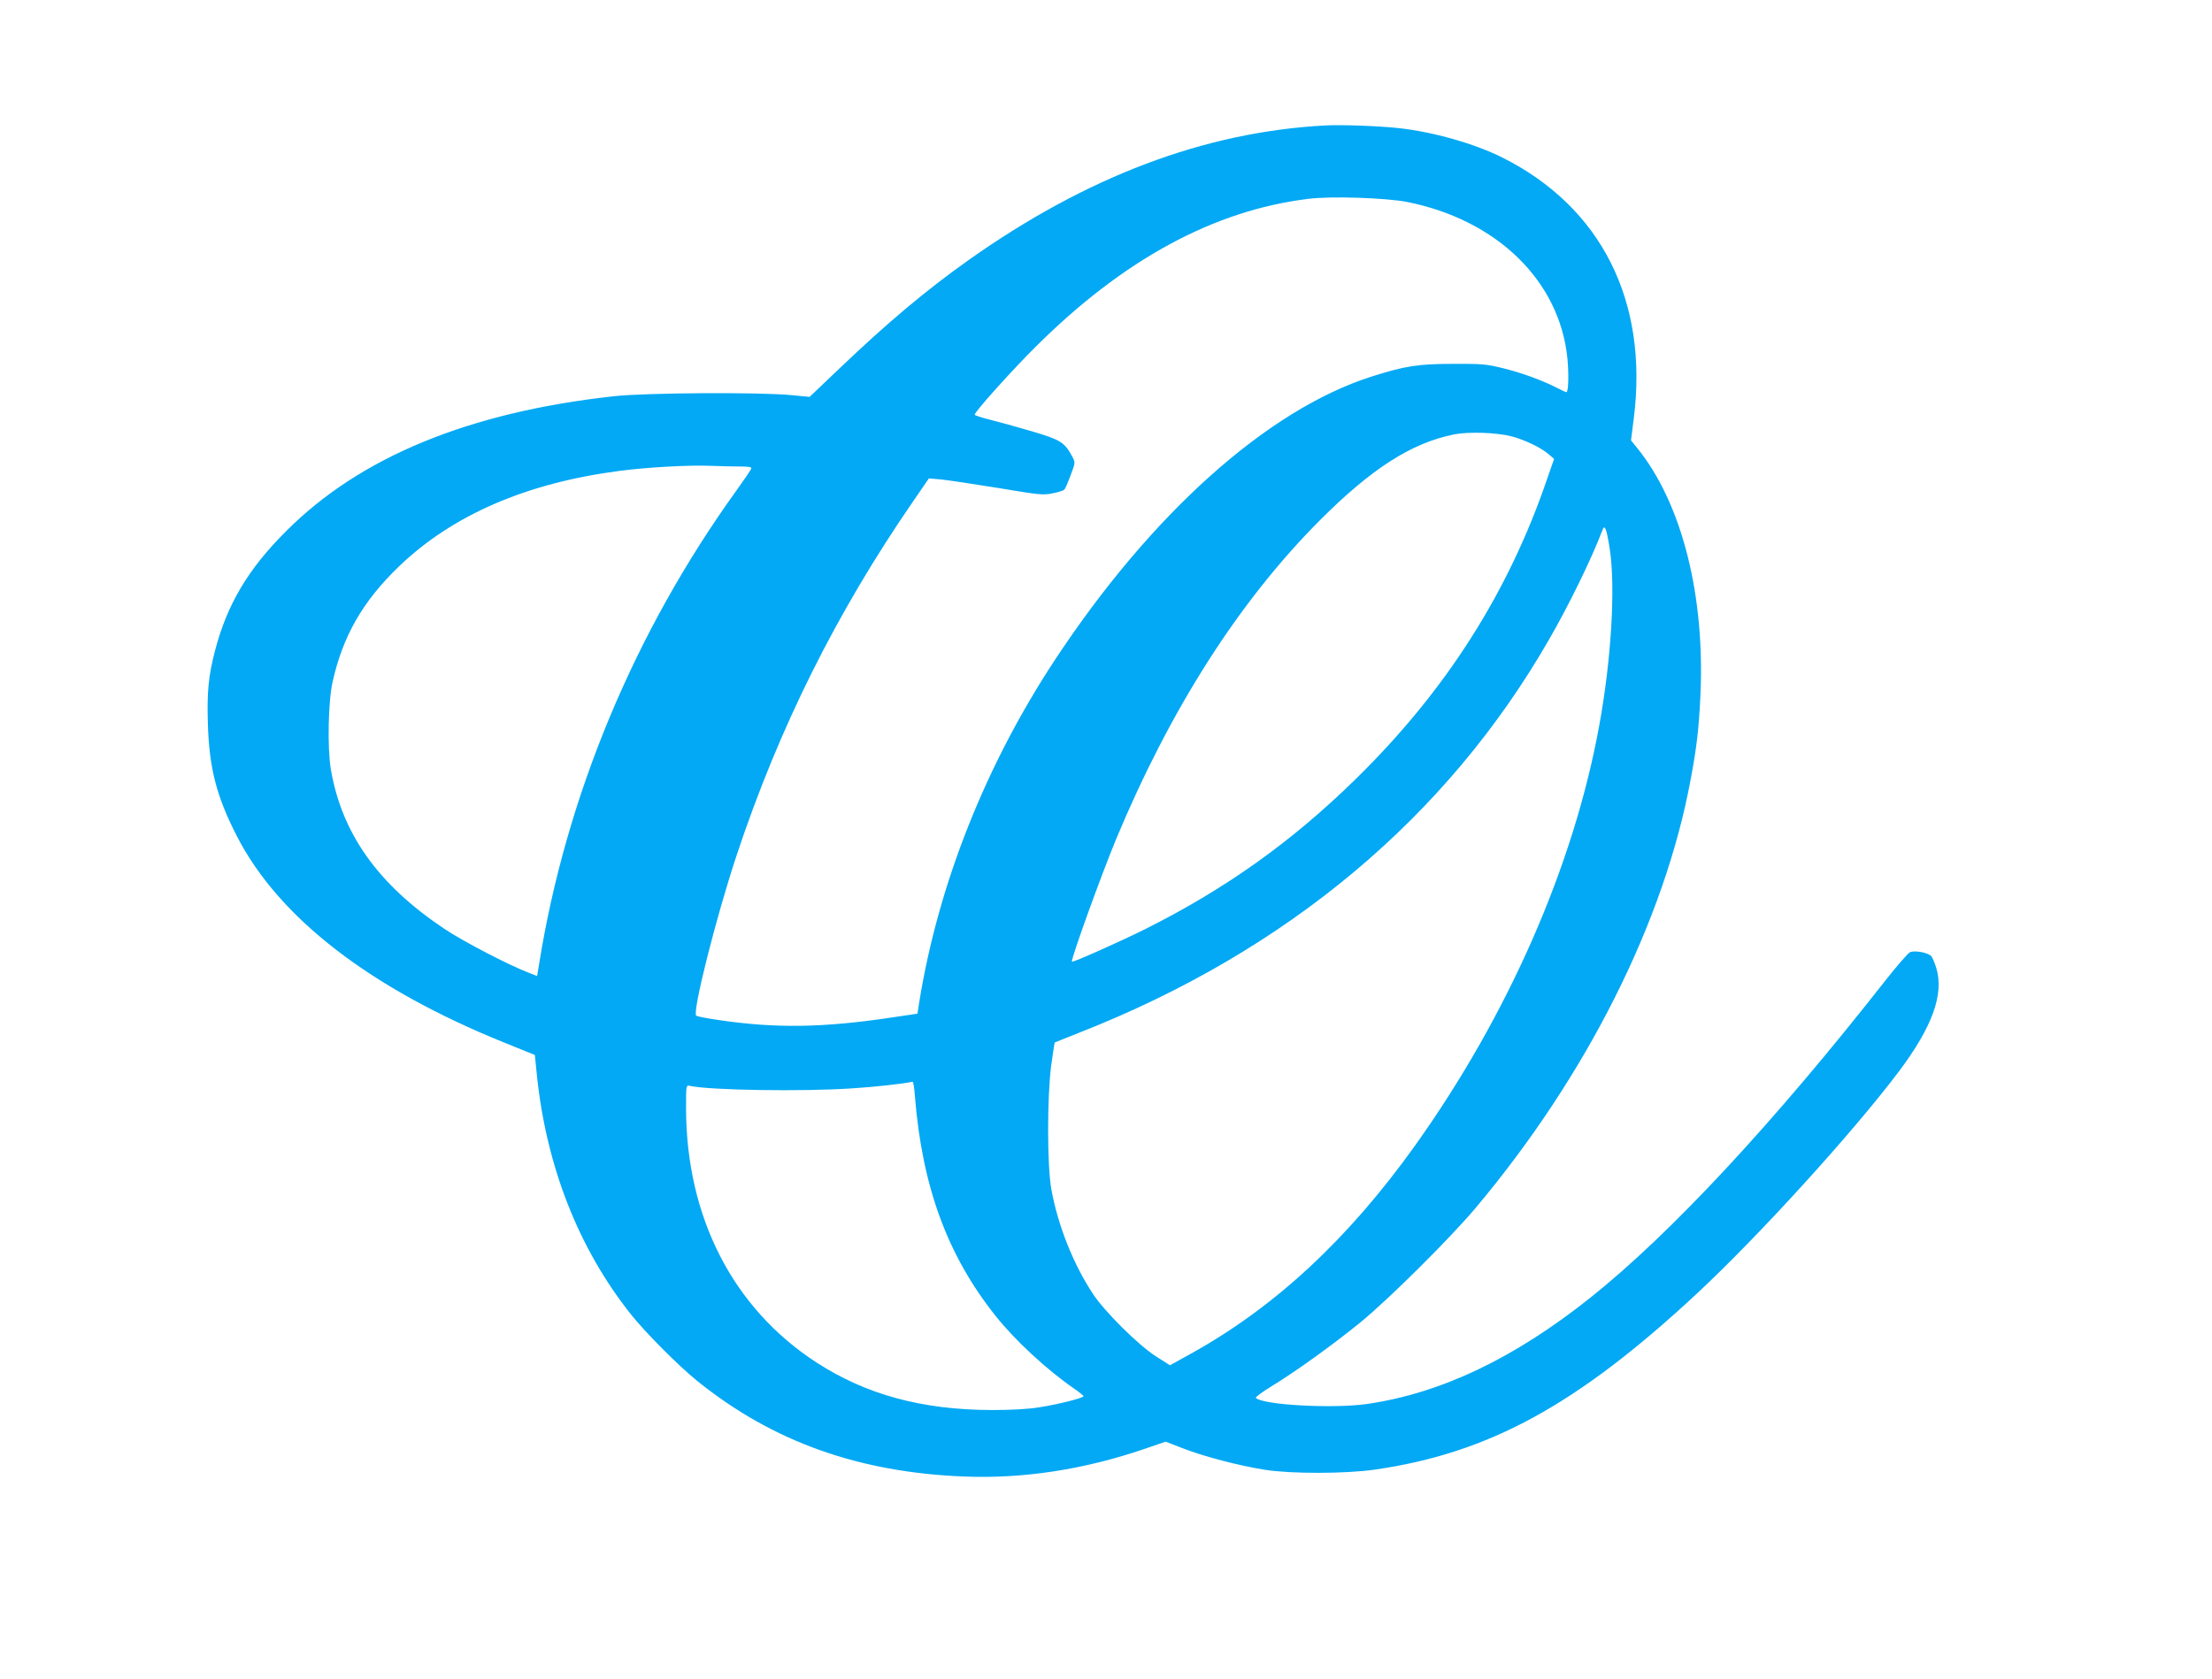
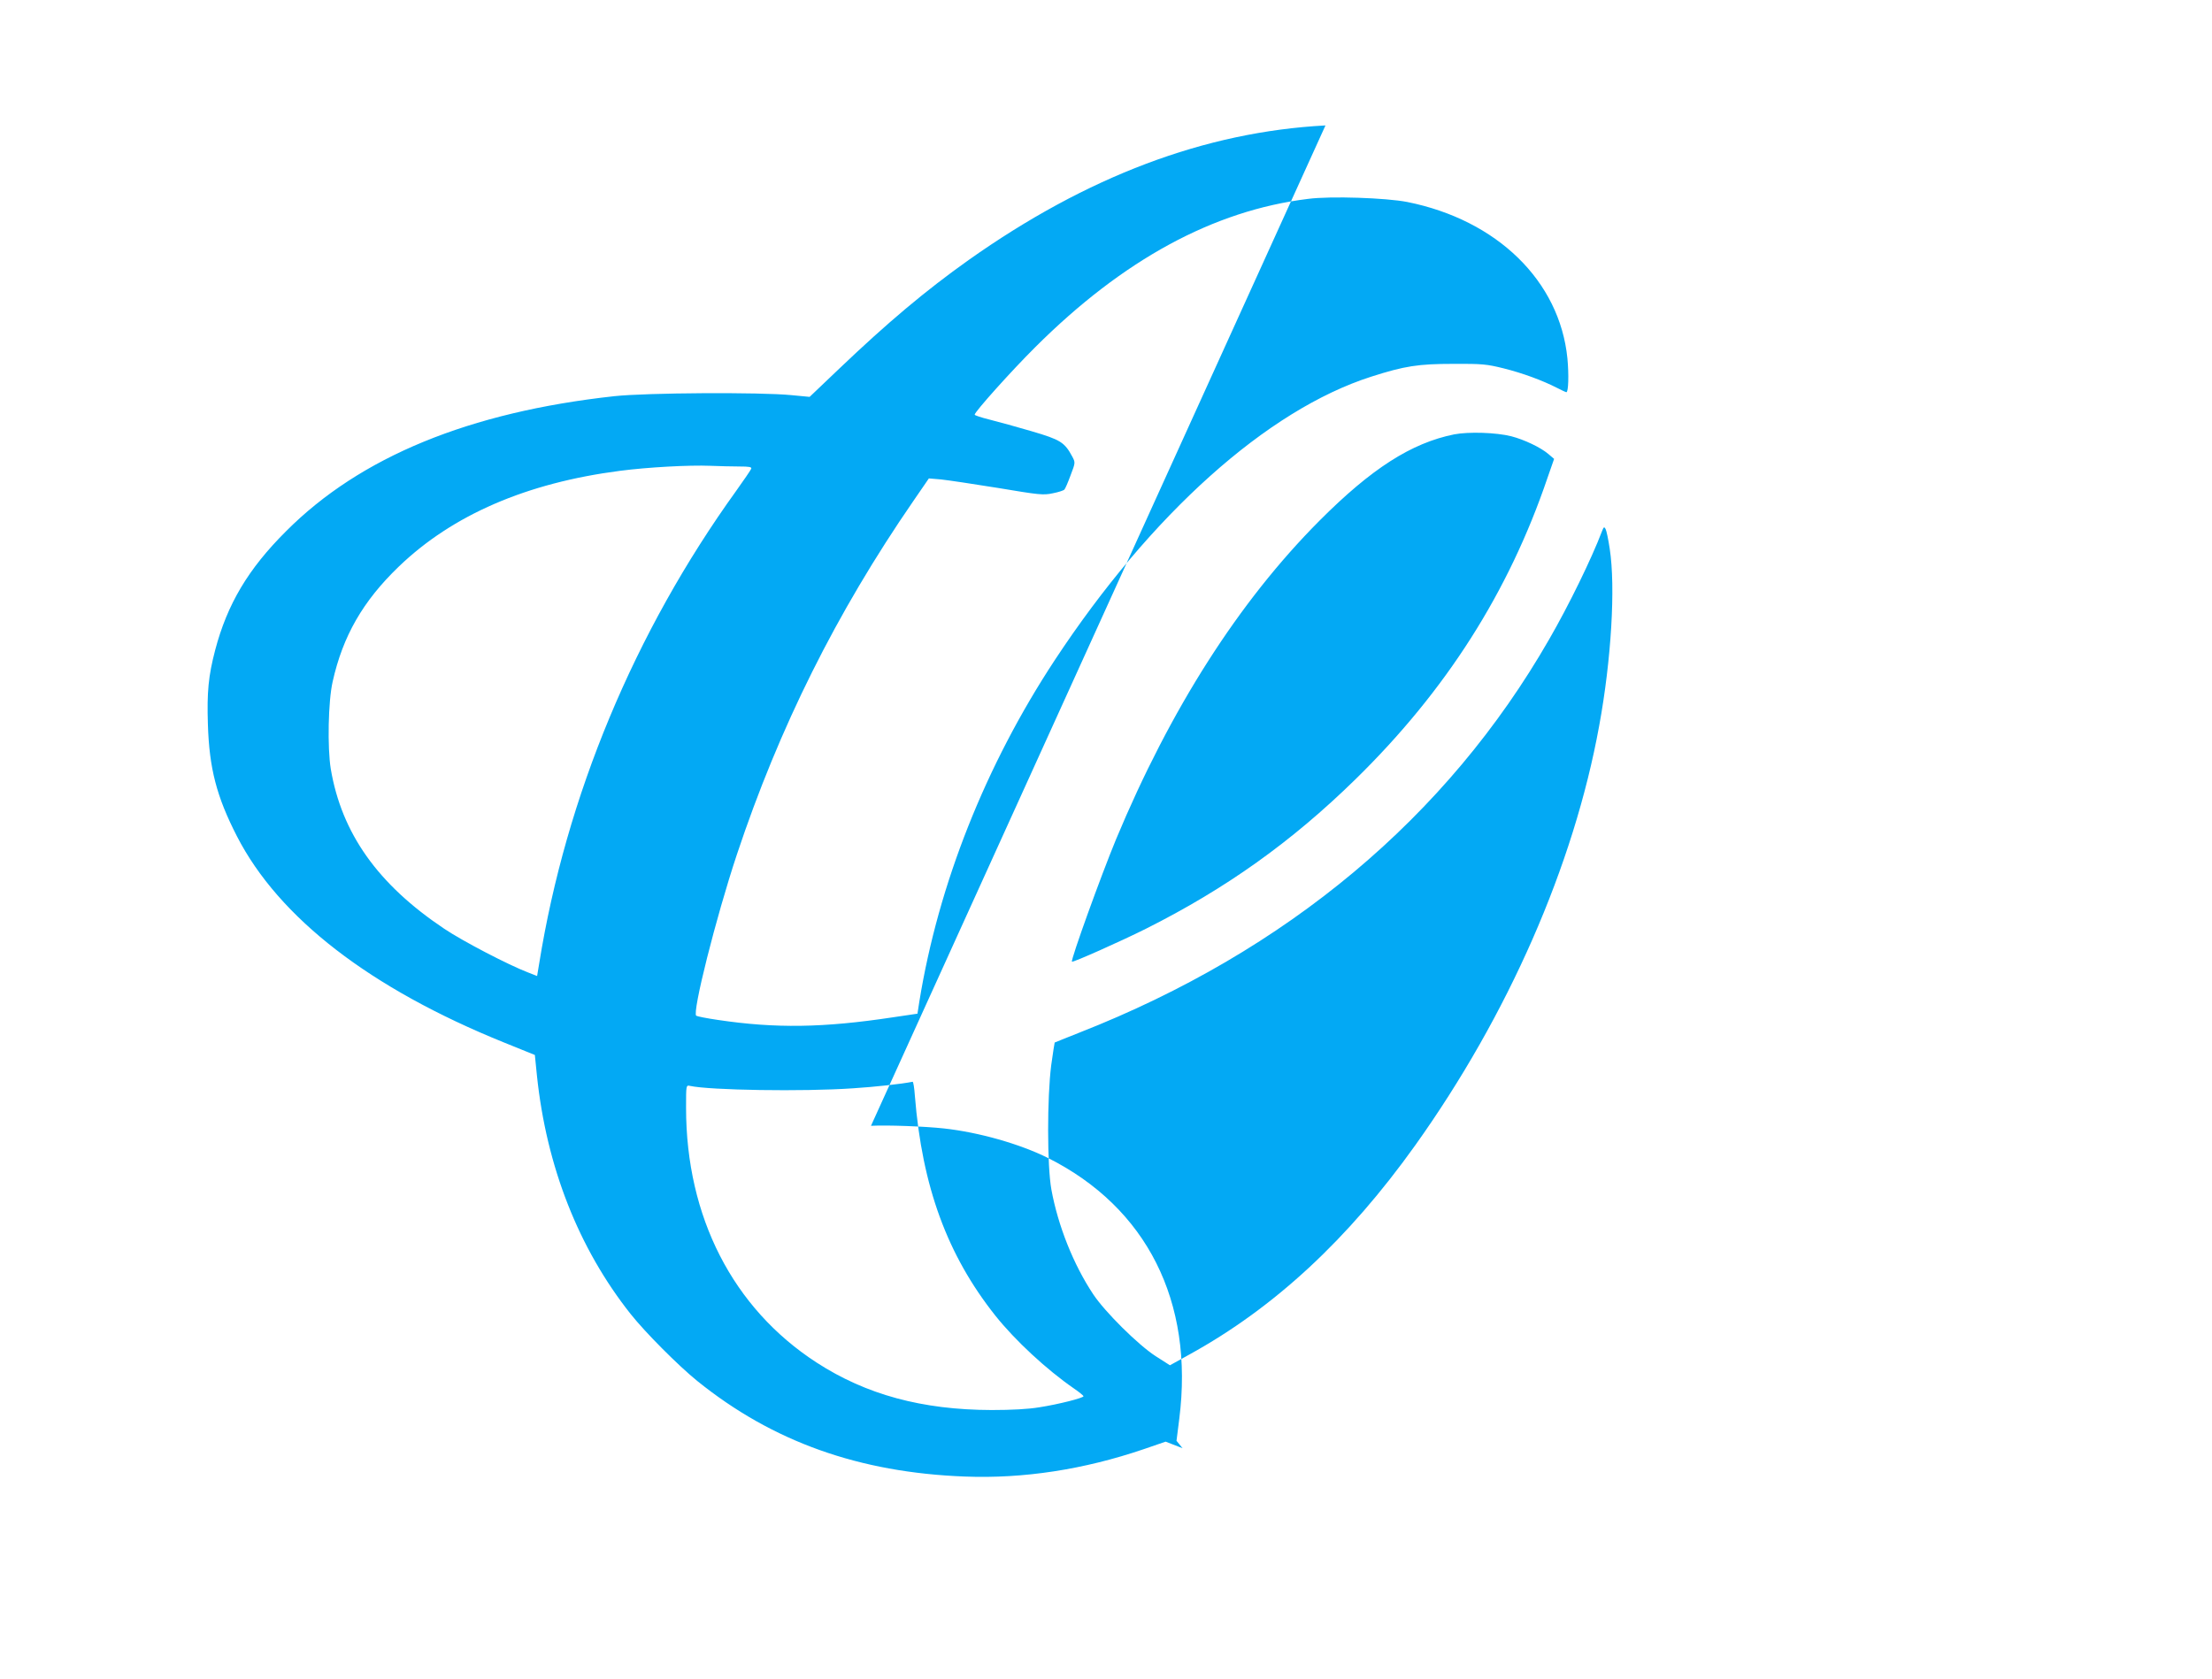
<svg xmlns="http://www.w3.org/2000/svg" version="1.0" width="1280pt" height="972pt" viewBox="0 0 1280 972" preserveAspectRatio="xMidYMid meet">
  <g transform="translate(0,972) scale(0.1,-0.1)" fill="#03a9f4" stroke="none">
-     <path d="M7670 8994 c-698 -37 -1381 -295 -2065 -779 -249 -177 -468 -361 -750 -630 l-170 -162 -105 10 c-182 18 -840 14 -1025 -6 -839 -92 -1471 -351 -1900 -782 -219 -218 -340 -422 -410 -688 -39 -149 -48 -242 -42 -430 8 -254 50 -417 168 -647 243 -473 772 -881 1546 -1194 l178 -72 12 -119 c55 -527 241 -1000 542 -1380 85 -107 275 -298 386 -388 435 -351 936 -530 1549 -553 338 -13 687 40 1036 159 l125 43 98 -38 c120 -47 325 -101 477 -125 154 -24 467 -23 635 1 660 95 1169 373 1860 1015 361 335 912 942 1175 1292 191 255 260 444 215 595 -8 27 -21 58 -28 68 -15 21 -93 37 -124 25 -11 -4 -75 -78 -143 -164 -643 -820 -1242 -1465 -1705 -1834 -441 -352 -866 -555 -1295 -617 -194 -28 -601 -6 -643 35 -4 4 36 34 90 67 134 81 358 242 516 371 167 137 519 487 667 663 644 767 1093 1662 1244 2483 34 181 46 286 55 467 30 590 -106 1128 -366 1448 l-35 43 16 127 c86 679 -188 1223 -760 1510 -162 81 -401 149 -604 171 -112 12 -328 20 -420 15z m473 -443 c520 -104 882 -457 927 -905 9 -94 6 -196 -6 -196 -3 0 -27 11 -54 25 -86 44 -201 86 -309 113 -97 24 -123 27 -291 26 -203 0 -281 -12 -475 -74 -603 -193 -1275 -796 -1831 -1640 -401 -609 -674 -1298 -784 -1976 l-11 -71 -142 -21 c-403 -61 -679 -65 -1014 -15 -62 9 -117 20 -124 24 -25 15 113 566 235 933 245 736 576 1400 1021 2046 l90 131 71 -6 c38 -4 186 -26 328 -49 239 -40 263 -43 318 -31 32 6 62 16 67 21 5 5 21 42 36 83 28 73 28 74 10 108 -45 84 -69 98 -235 147 -85 25 -194 55 -242 67 -49 12 -88 25 -88 29 0 16 213 254 350 390 507 506 1032 792 1580 859 130 17 450 6 573 -18z m602 -1356 c74 -19 169 -64 214 -102 l34 -29 -38 -109 c-225 -663 -588 -1233 -1112 -1746 -370 -362 -749 -632 -1213 -865 -140 -70 -422 -196 -427 -190 -9 8 169 500 255 708 315 755 710 1375 1177 1844 301 302 532 450 780 500 84 16 243 11 330 -11z m-4466 -175 c57 0 72 -3 68 -13 -3 -8 -42 -65 -87 -128 -589 -818 -984 -1766 -1140 -2736 l-12 -72 -51 20 c-115 44 -380 182 -487 254 -384 257 -593 552 -656 925 -20 123 -15 392 11 505 59 264 175 466 383 666 311 299 739 484 1280 554 161 21 402 34 522 29 52 -2 128 -4 169 -4z m5036 -477 c34 -222 9 -642 -61 -1023 -147 -810 -527 -1675 -1064 -2428 -389 -545 -817 -942 -1308 -1212 l-112 -62 -83 53 c-102 66 -294 257 -361 358 -115 173 -204 398 -242 606 -25 138 -25 533 -1 720 10 71 19 130 20 131 1 1 65 26 142 57 1201 471 2129 1248 2719 2276 114 197 247 470 306 626 10 26 13 28 21 13 5 -9 16 -61 24 -115z m-4021 -3165 c42 -526 188 -923 466 -1273 114 -143 295 -311 454 -421 31 -21 56 -42 56 -45 0 -10 -145 -47 -255 -64 -65 -11 -161 -16 -277 -16 -402 1 -726 89 -1013 275 -484 314 -755 843 -755 1474 0 132 0 132 23 127 114 -25 653 -34 942 -14 126 8 282 25 346 38 4 0 10 -36 13 -81z" />
+     <path d="M7670 8994 c-698 -37 -1381 -295 -2065 -779 -249 -177 -468 -361 -750 -630 l-170 -162 -105 10 c-182 18 -840 14 -1025 -6 -839 -92 -1471 -351 -1900 -782 -219 -218 -340 -422 -410 -688 -39 -149 -48 -242 -42 -430 8 -254 50 -417 168 -647 243 -473 772 -881 1546 -1194 l178 -72 12 -119 c55 -527 241 -1000 542 -1380 85 -107 275 -298 386 -388 435 -351 936 -530 1549 -553 338 -13 687 40 1036 159 l125 43 98 -38 l-35 43 16 127 c86 679 -188 1223 -760 1510 -162 81 -401 149 -604 171 -112 12 -328 20 -420 15z m473 -443 c520 -104 882 -457 927 -905 9 -94 6 -196 -6 -196 -3 0 -27 11 -54 25 -86 44 -201 86 -309 113 -97 24 -123 27 -291 26 -203 0 -281 -12 -475 -74 -603 -193 -1275 -796 -1831 -1640 -401 -609 -674 -1298 -784 -1976 l-11 -71 -142 -21 c-403 -61 -679 -65 -1014 -15 -62 9 -117 20 -124 24 -25 15 113 566 235 933 245 736 576 1400 1021 2046 l90 131 71 -6 c38 -4 186 -26 328 -49 239 -40 263 -43 318 -31 32 6 62 16 67 21 5 5 21 42 36 83 28 73 28 74 10 108 -45 84 -69 98 -235 147 -85 25 -194 55 -242 67 -49 12 -88 25 -88 29 0 16 213 254 350 390 507 506 1032 792 1580 859 130 17 450 6 573 -18z m602 -1356 c74 -19 169 -64 214 -102 l34 -29 -38 -109 c-225 -663 -588 -1233 -1112 -1746 -370 -362 -749 -632 -1213 -865 -140 -70 -422 -196 -427 -190 -9 8 169 500 255 708 315 755 710 1375 1177 1844 301 302 532 450 780 500 84 16 243 11 330 -11z m-4466 -175 c57 0 72 -3 68 -13 -3 -8 -42 -65 -87 -128 -589 -818 -984 -1766 -1140 -2736 l-12 -72 -51 20 c-115 44 -380 182 -487 254 -384 257 -593 552 -656 925 -20 123 -15 392 11 505 59 264 175 466 383 666 311 299 739 484 1280 554 161 21 402 34 522 29 52 -2 128 -4 169 -4z m5036 -477 c34 -222 9 -642 -61 -1023 -147 -810 -527 -1675 -1064 -2428 -389 -545 -817 -942 -1308 -1212 l-112 -62 -83 53 c-102 66 -294 257 -361 358 -115 173 -204 398 -242 606 -25 138 -25 533 -1 720 10 71 19 130 20 131 1 1 65 26 142 57 1201 471 2129 1248 2719 2276 114 197 247 470 306 626 10 26 13 28 21 13 5 -9 16 -61 24 -115z m-4021 -3165 c42 -526 188 -923 466 -1273 114 -143 295 -311 454 -421 31 -21 56 -42 56 -45 0 -10 -145 -47 -255 -64 -65 -11 -161 -16 -277 -16 -402 1 -726 89 -1013 275 -484 314 -755 843 -755 1474 0 132 0 132 23 127 114 -25 653 -34 942 -14 126 8 282 25 346 38 4 0 10 -36 13 -81z" />
  </g>
</svg>